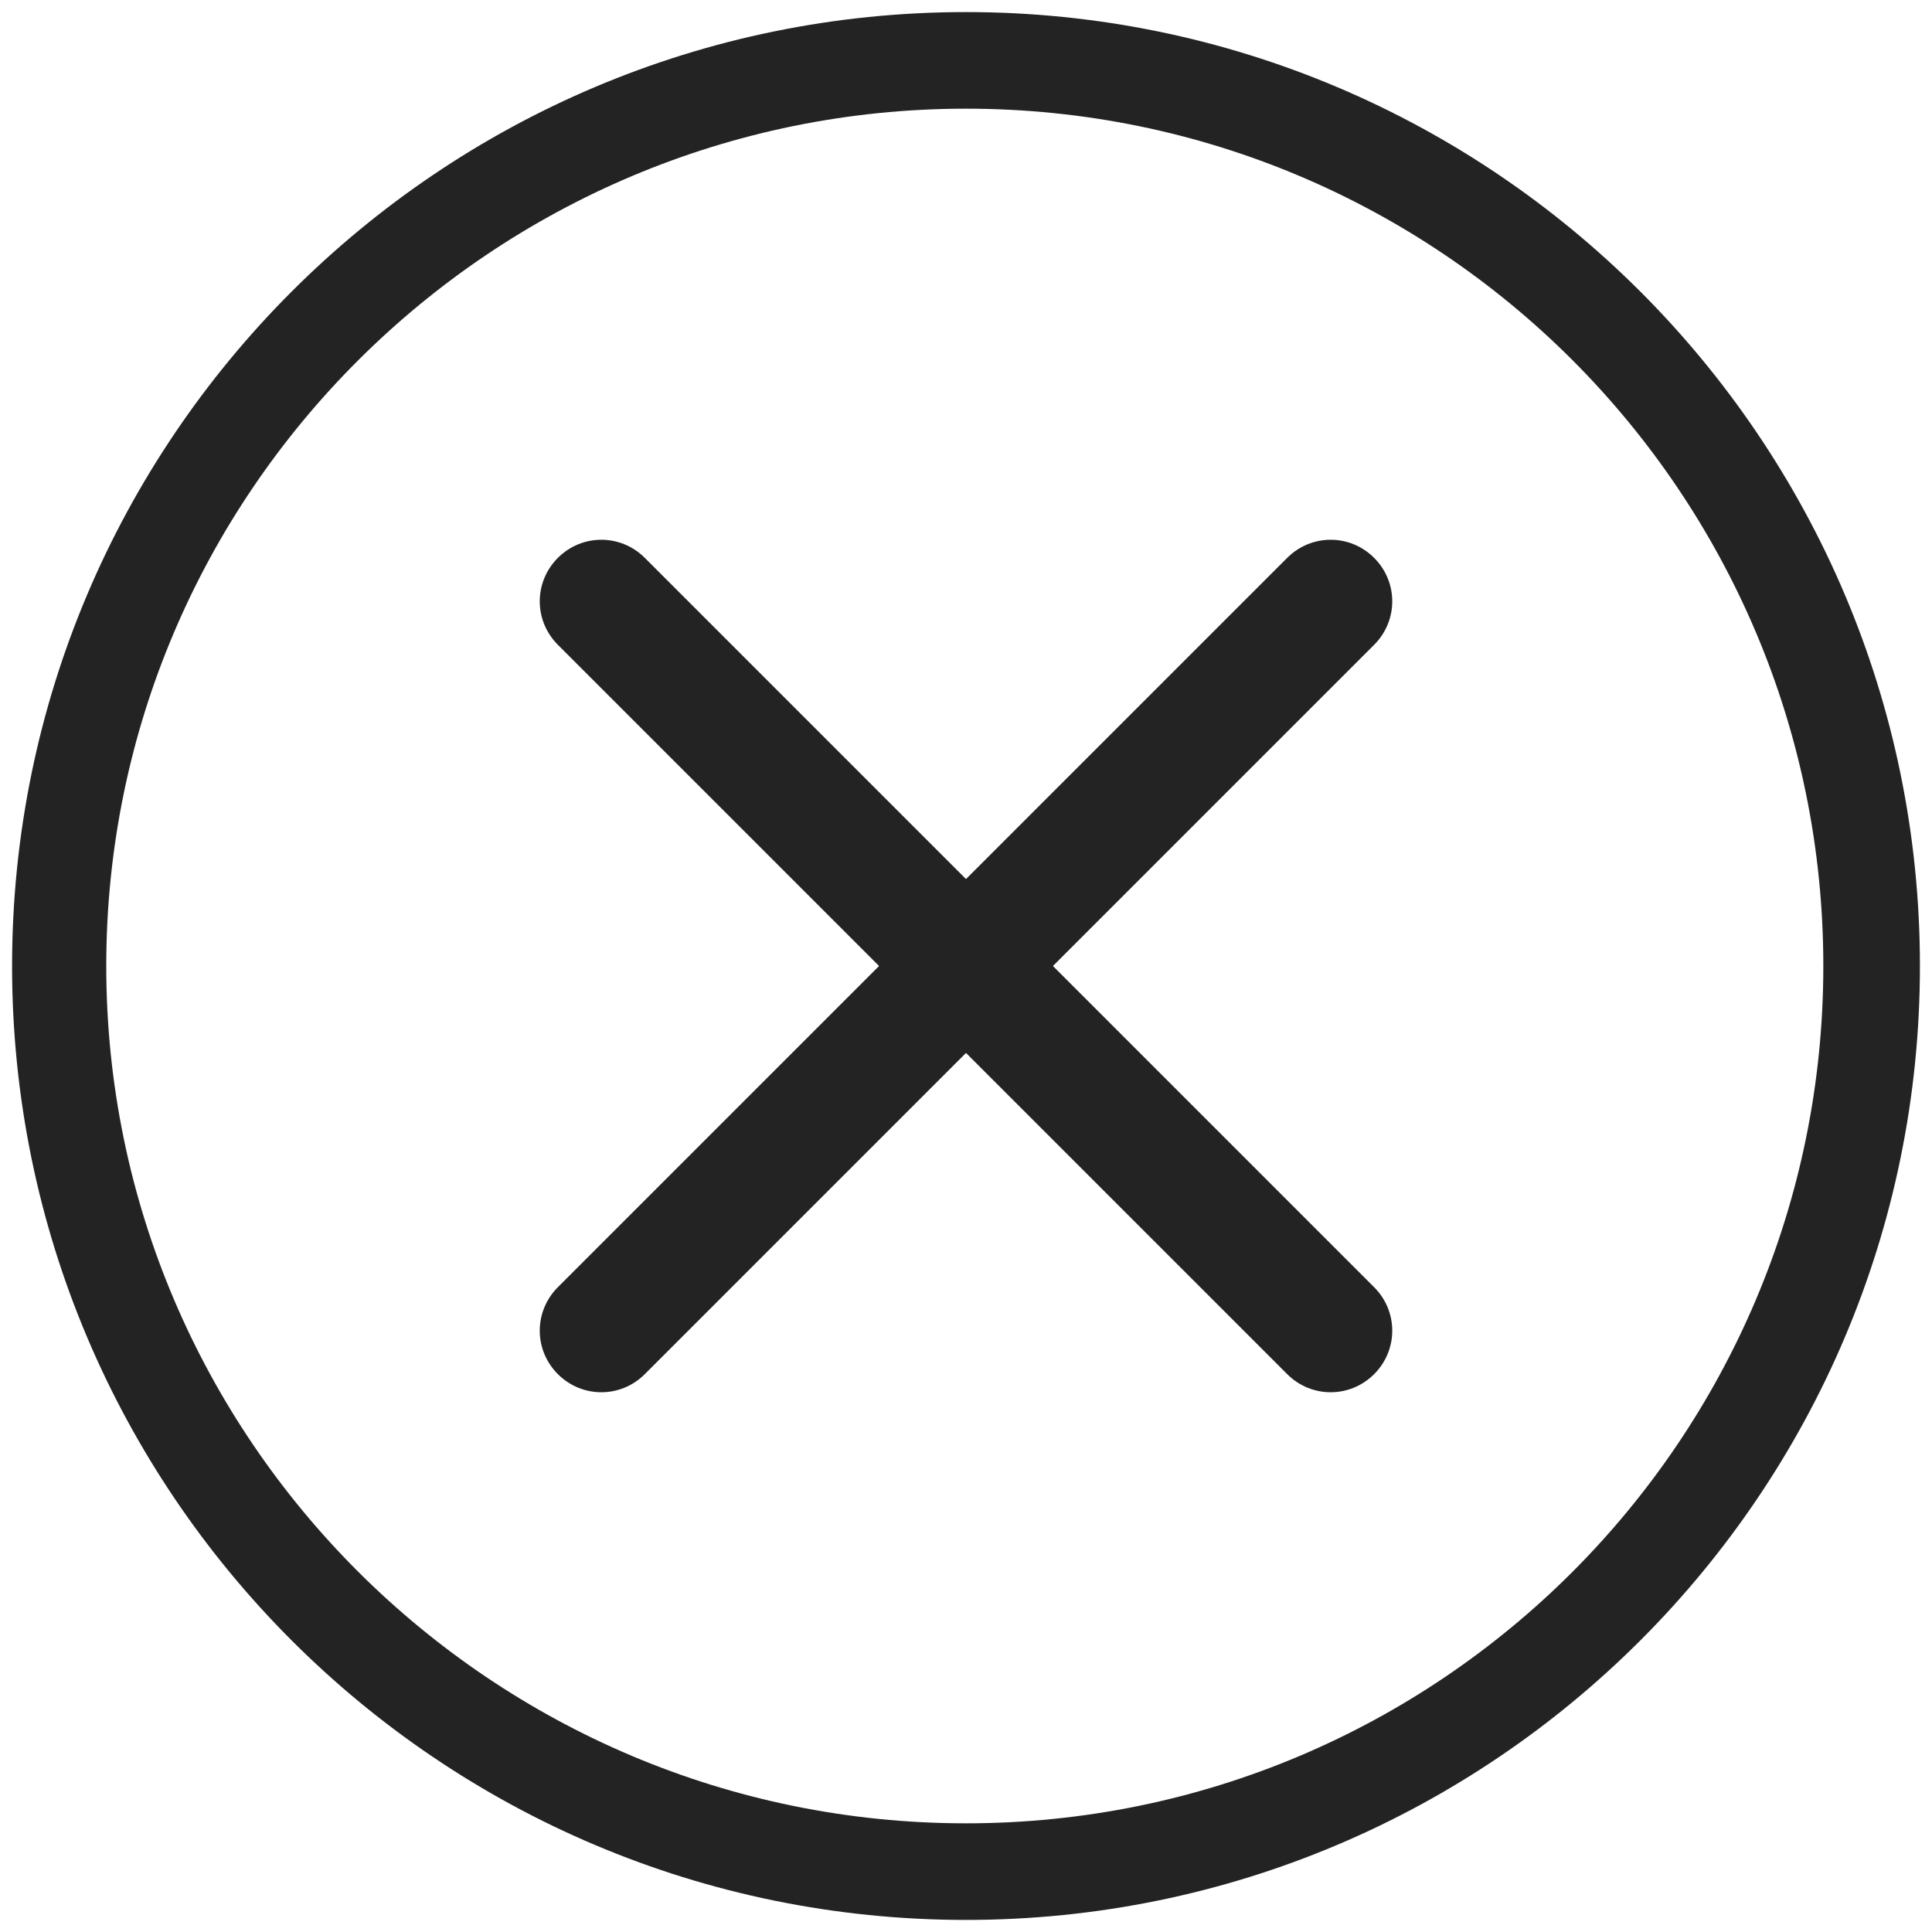
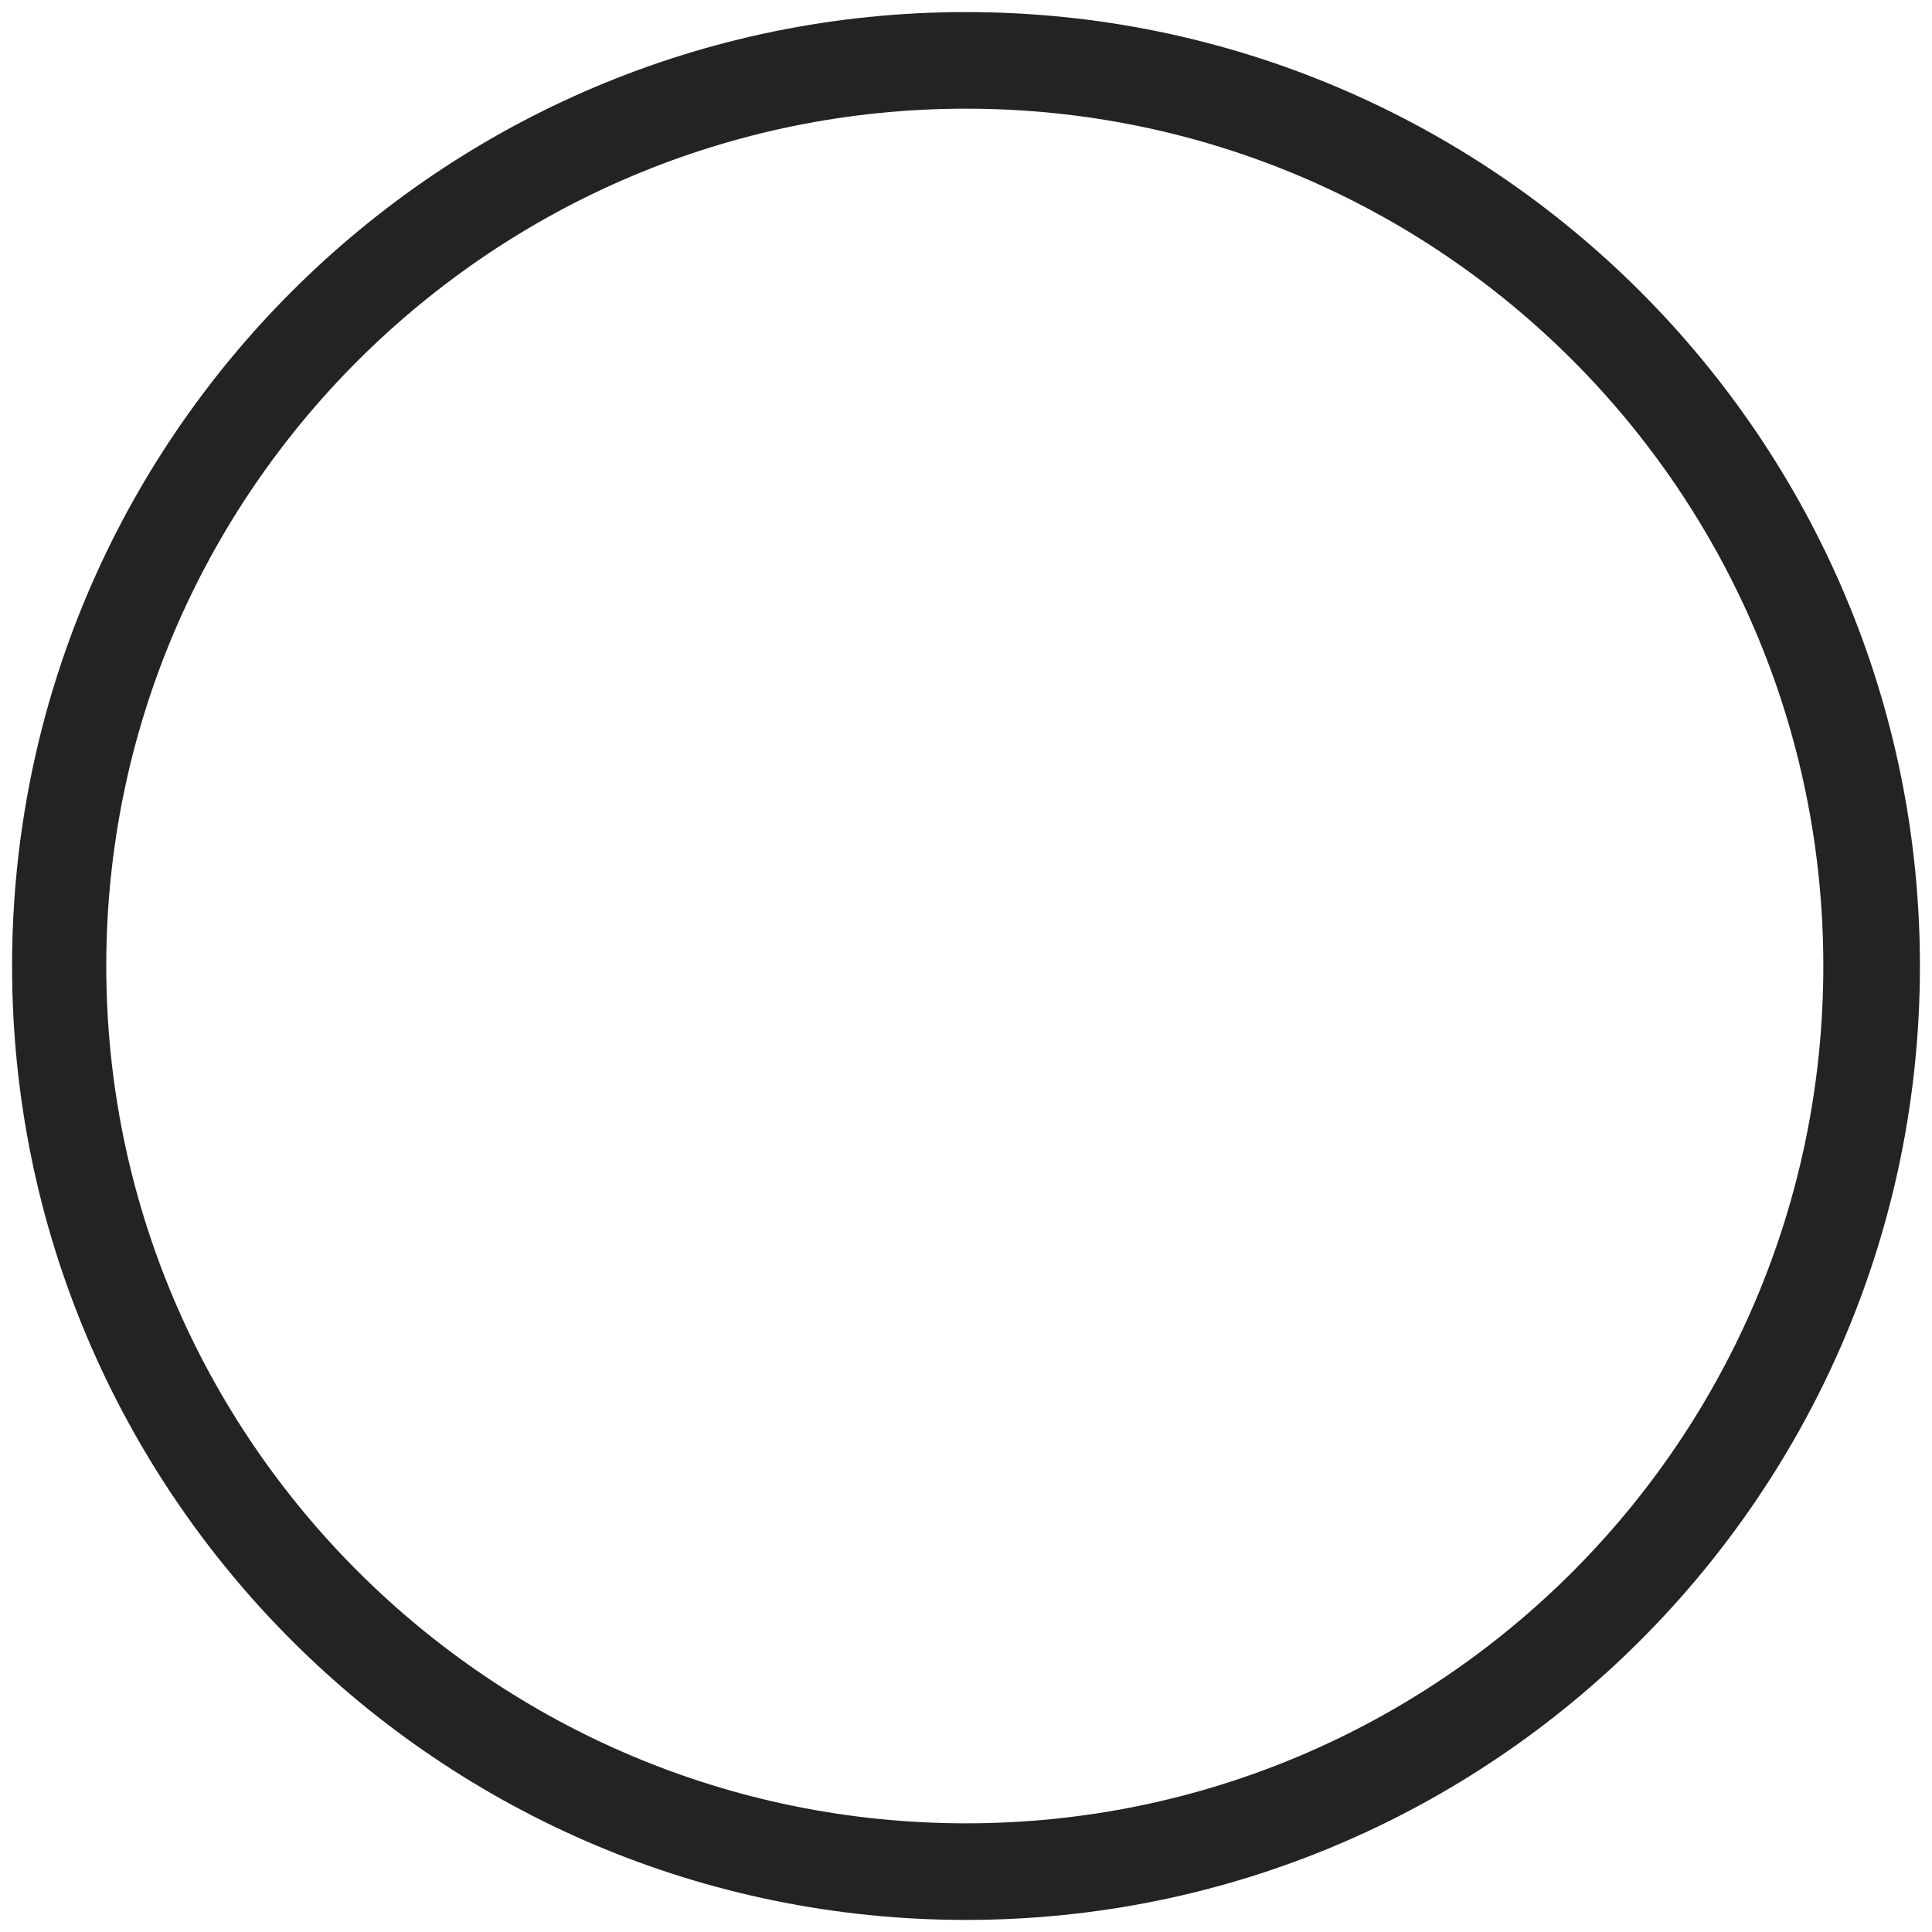
<svg xmlns="http://www.w3.org/2000/svg" version="1.1" id="Calque_1" x="0px" y="0px" viewBox="0 0 80 80" style="enable-background:new 0 0 80 80;" xml:space="preserve">
  <style type="text/css">
	.st0{fill:#232323;}
</style>
  <g>
    <path class="st0" d="M40,0.5C18.2,0.5,0.5,18.2,0.5,40S18.2,79.5,40,79.5S79.5,61.8,79.5,40S61.8,0.5,40,0.5z M40,75.5   C20.4,75.5,4.4,59.6,4.4,40c0-19.6,16-35.5,35.6-35.5c19.6,0,35.5,15.9,35.5,35.5C75.5,59.6,59.6,75.5,40,75.5z" />
-     <path class="st0" d="M56.9,23.1c-1-1-2.6-1-3.6,0L40,36.4L26.7,23.1c-1-1-2.6-1-3.6,0s-1,2.6,0,3.6L36.4,40L23.1,53.3   c-1,1-1,2.6,0,3.6c1,1,2.6,1,3.6,0L40,43.6l13.3,13.3c1,1,2.6,1,3.6,0v0c1-1,1-2.6,0-3.6L43.6,40l13.3-13.3   C57.9,25.7,57.9,24.1,56.9,23.1z" />
  </g>
</svg>